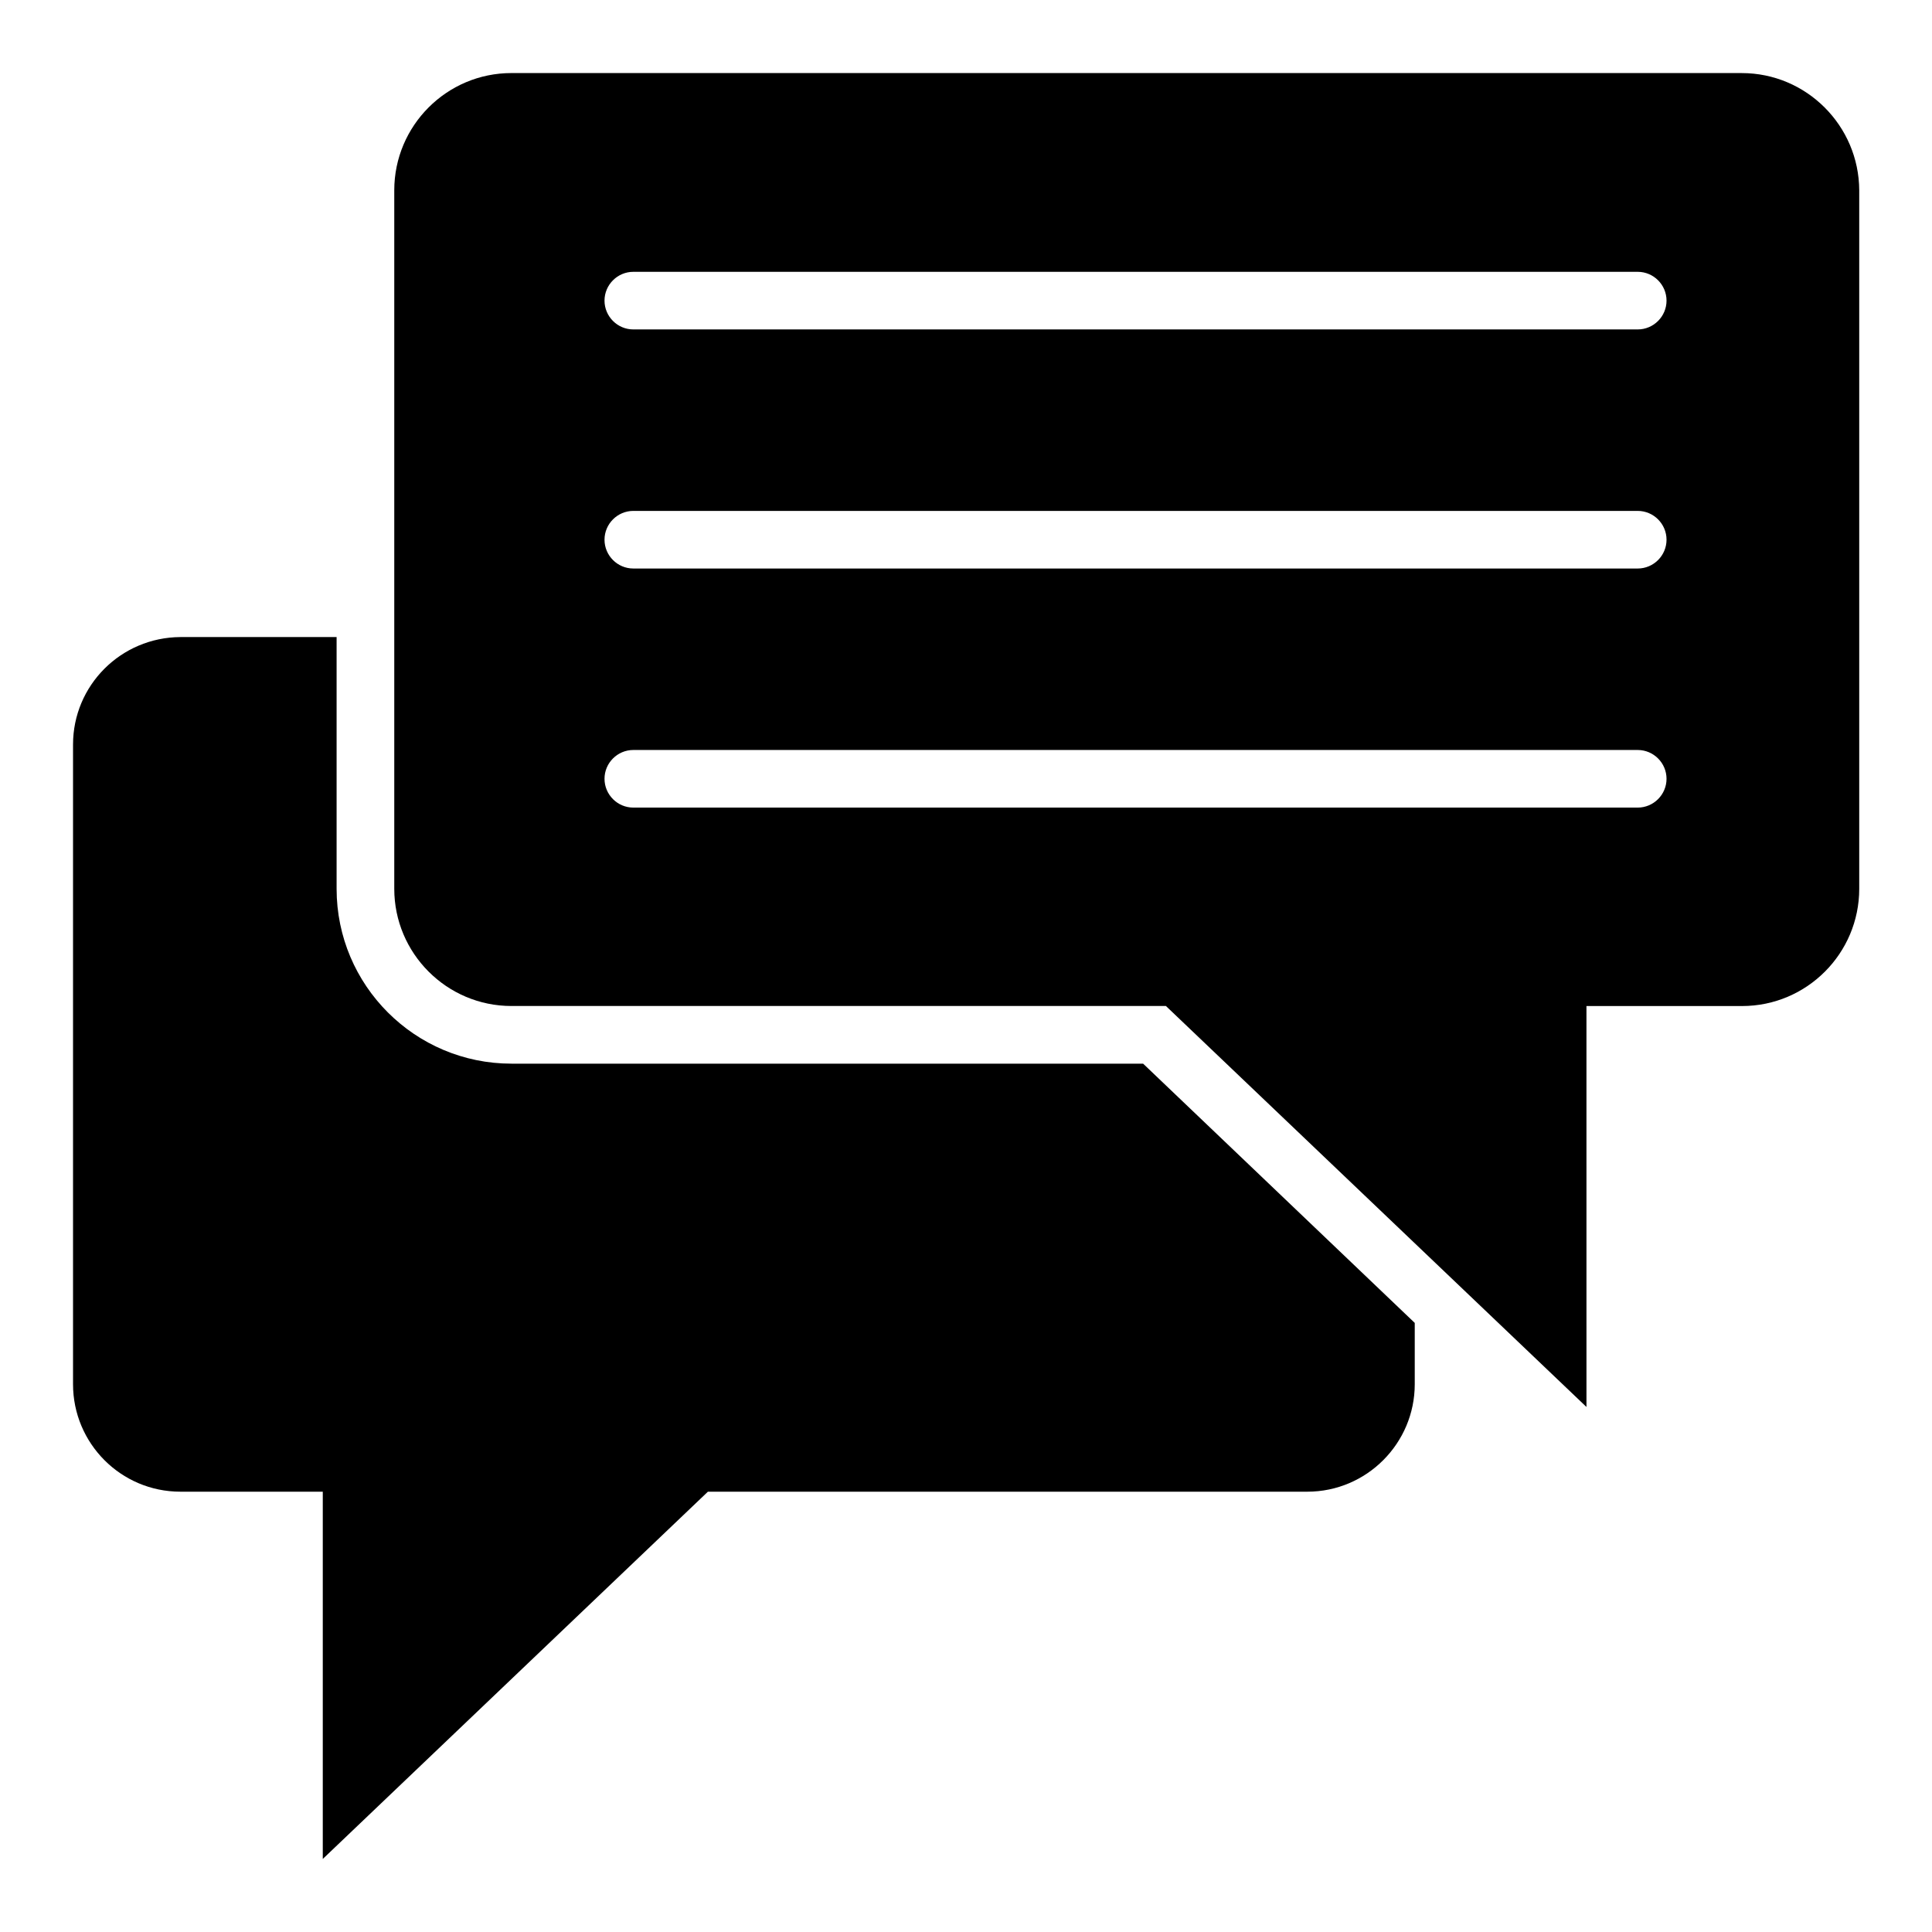
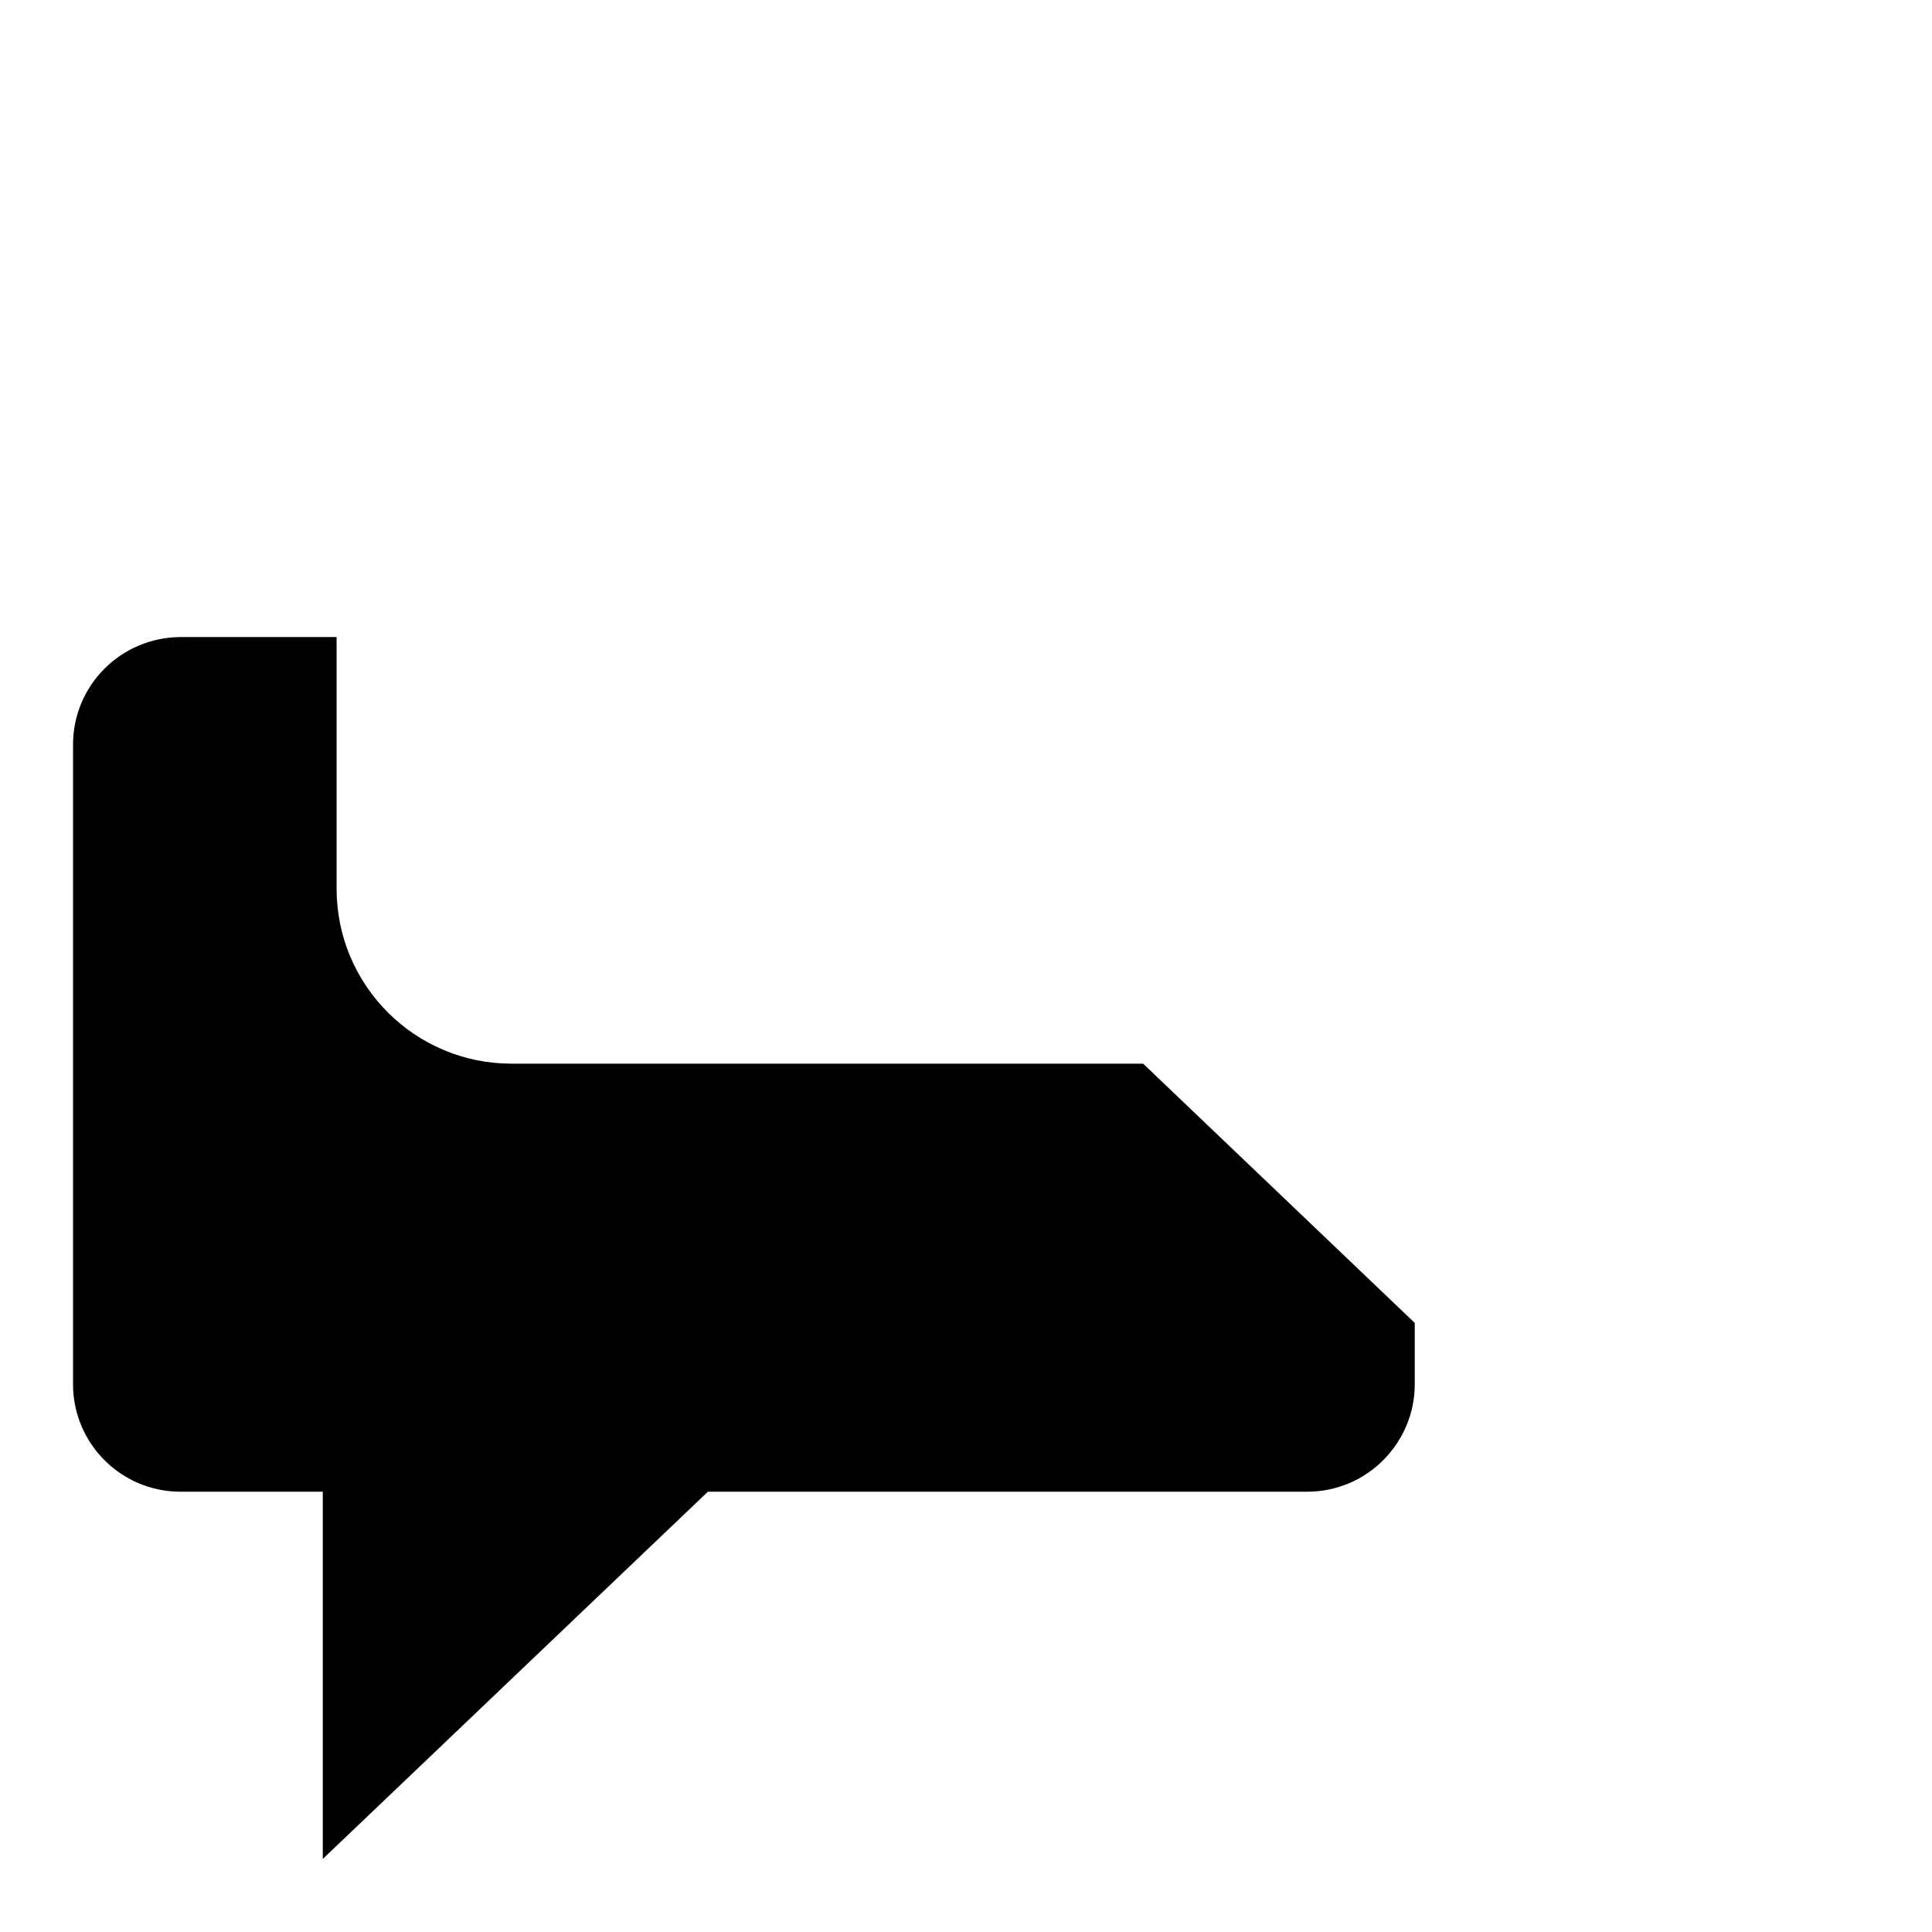
<svg xmlns="http://www.w3.org/2000/svg" fill="#000000" width="800px" height="800px" version="1.1" viewBox="144 144 512 512">
  <g>
-     <path d="m605.57 163.36h-326.02c-17.176 0-31.066 13.969-31.066 31.066v185.11c0 17.098 13.895 31.066 31.066 31.066h173.43l111.45 106.26-0.004-106.25h41.223c17.176 0 31.066-13.969 31.066-31.066v-185.11c-0.074-17.102-13.969-31.07-31.145-31.07zm-27.555 194.66h-266.18c-4.199 0-7.633-3.434-7.633-7.633 0-4.199 3.434-7.633 7.633-7.633h266.18c4.199 0 7.633 3.434 7.633 7.633 0 4.195-3.434 7.633-7.633 7.633zm0-63.359h-266.18c-4.199 0-7.633-3.434-7.633-7.633 0-4.199 3.434-7.633 7.633-7.633h266.18c4.199 0 7.633 3.434 7.633 7.633 0 4.199-3.434 7.633-7.633 7.633zm0-63.359h-266.18c-4.199 0-7.633-3.434-7.633-7.633 0-4.199 3.434-7.633 7.633-7.633h266.18c4.199 0 7.633 3.434 7.633 7.633 0 4.199-3.434 7.633-7.633 7.633z" />
    <path d="m279.54 425.88c-25.57 0-46.336-20.762-46.336-46.336v-66.715h-41.375c-15.801 0.078-28.473 12.824-28.473 28.473v169.54c0 15.648 12.672 28.473 28.473 28.473h37.711v97.328l102.06-97.328h158.85c15.727 0 28.473-12.824 28.473-28.473v-16.258l-71.984-68.703z" />
  </g>
</svg>